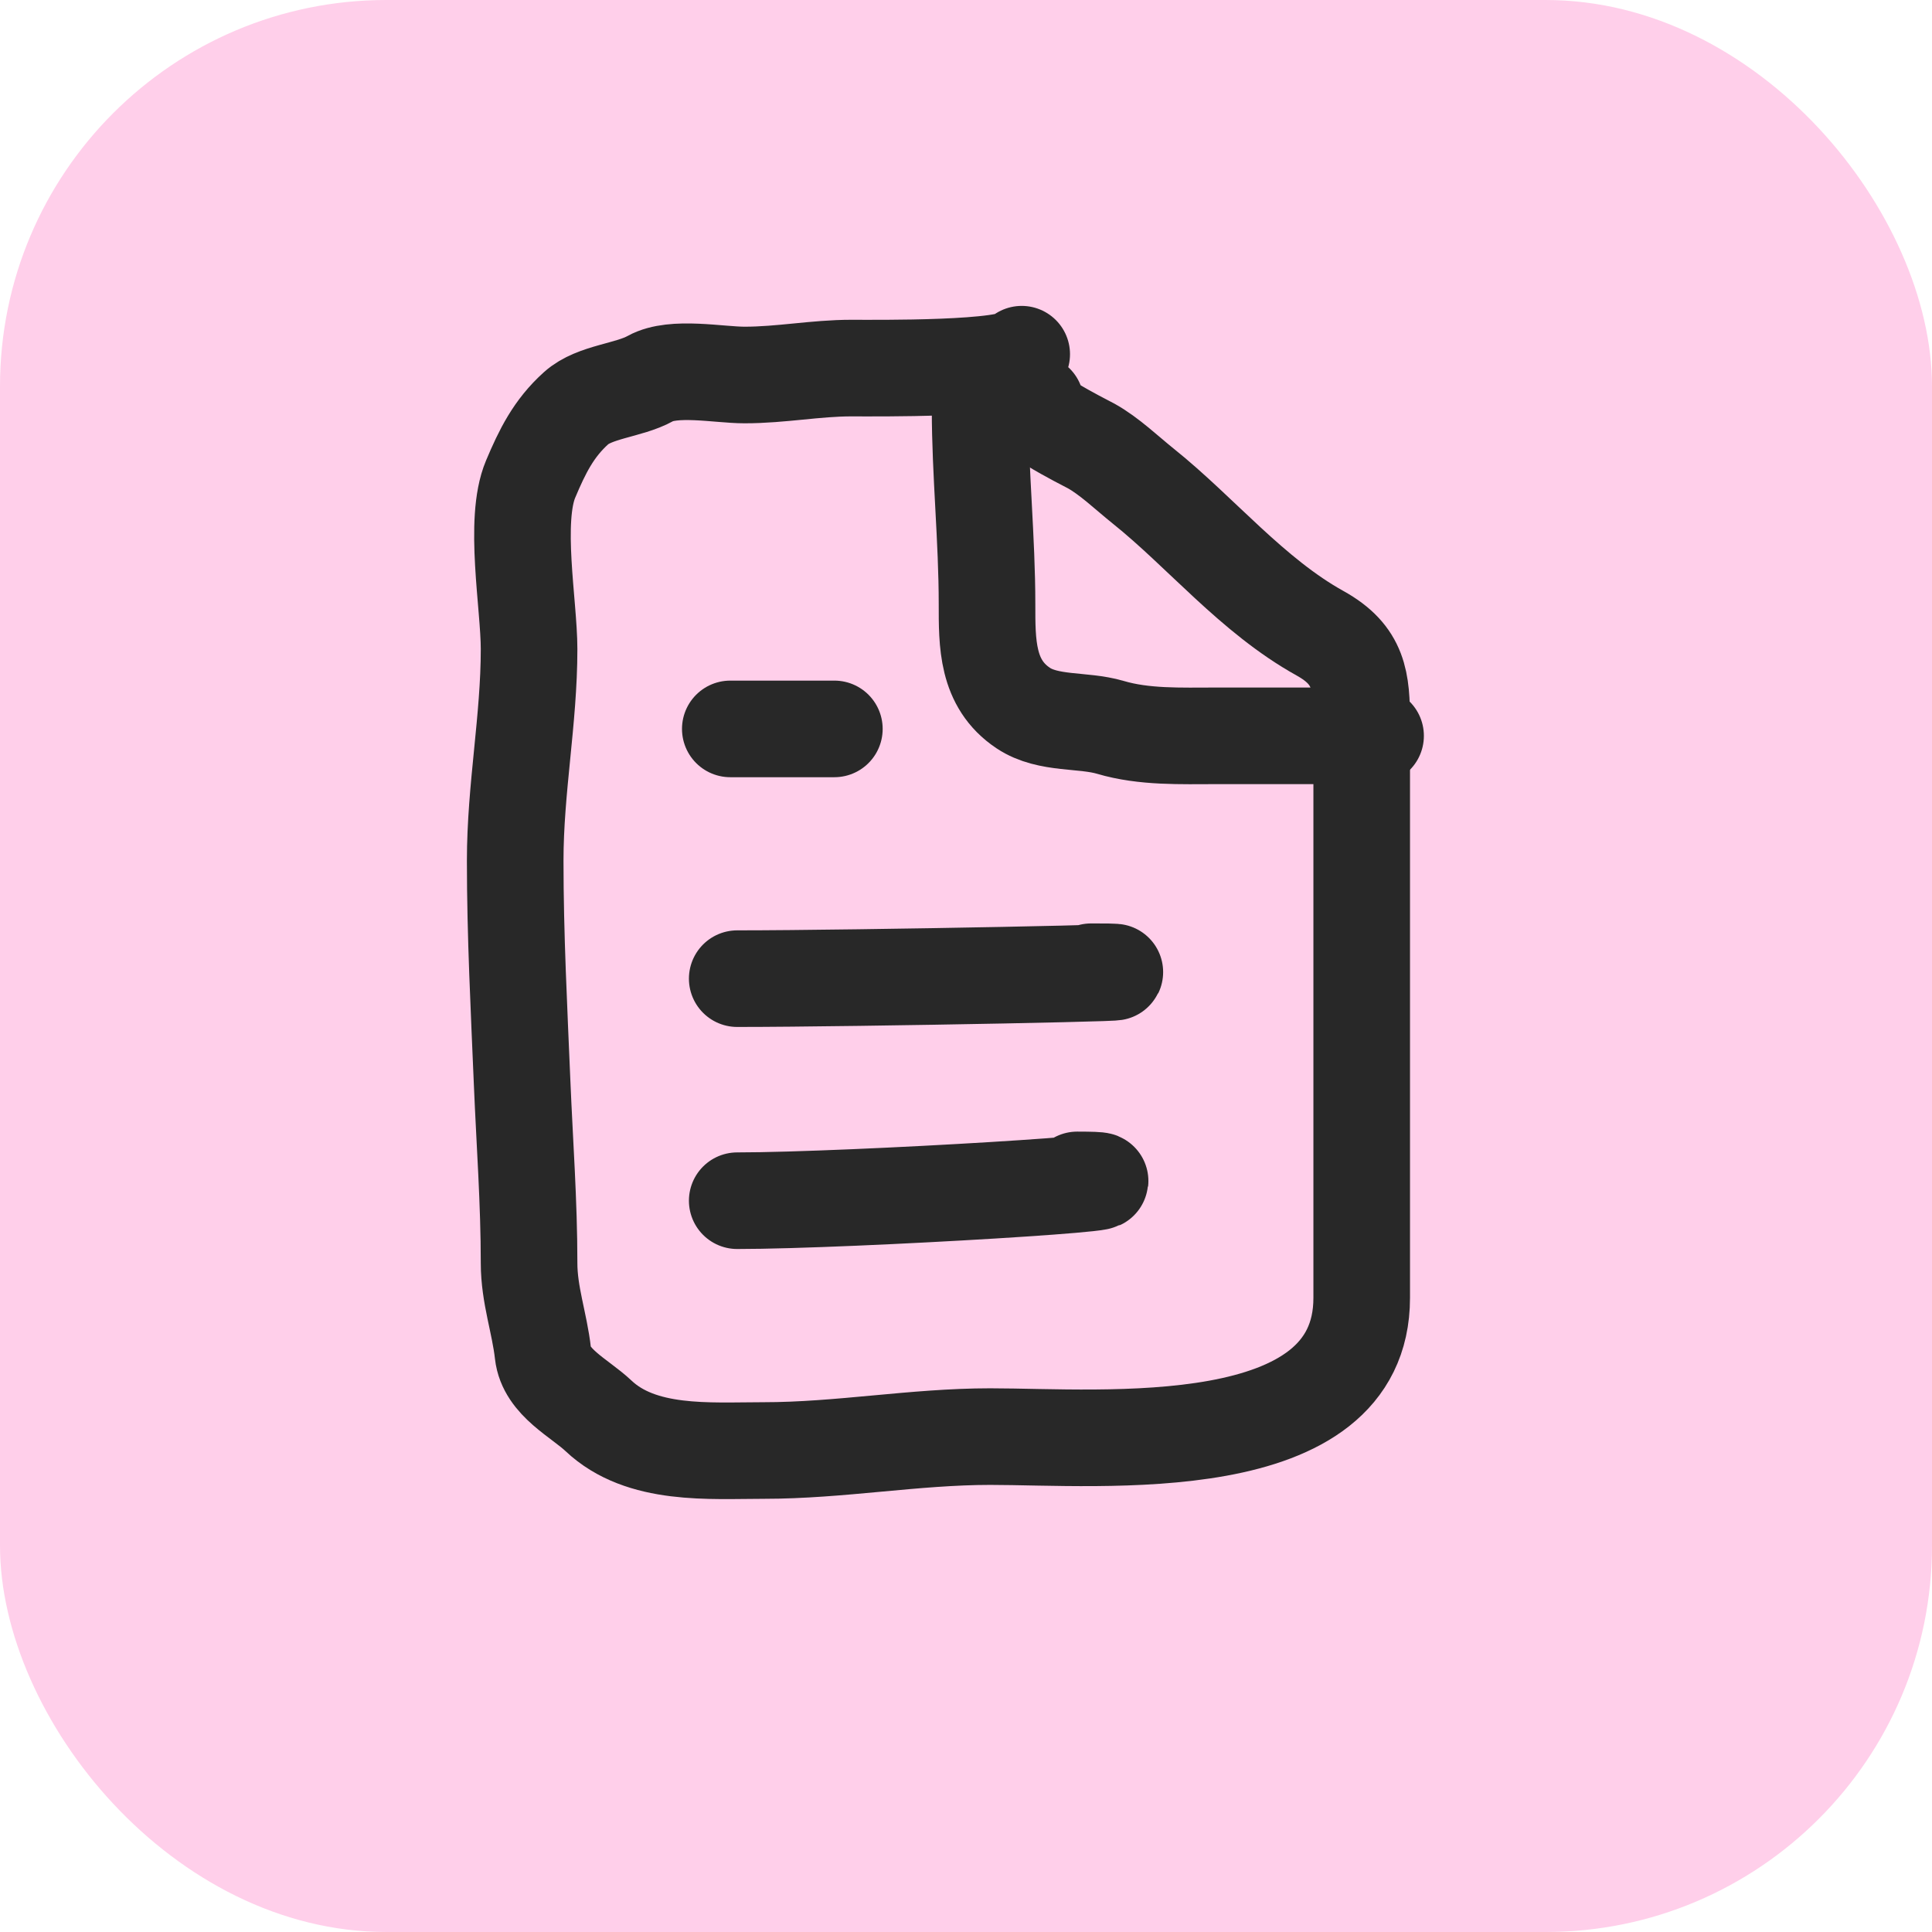
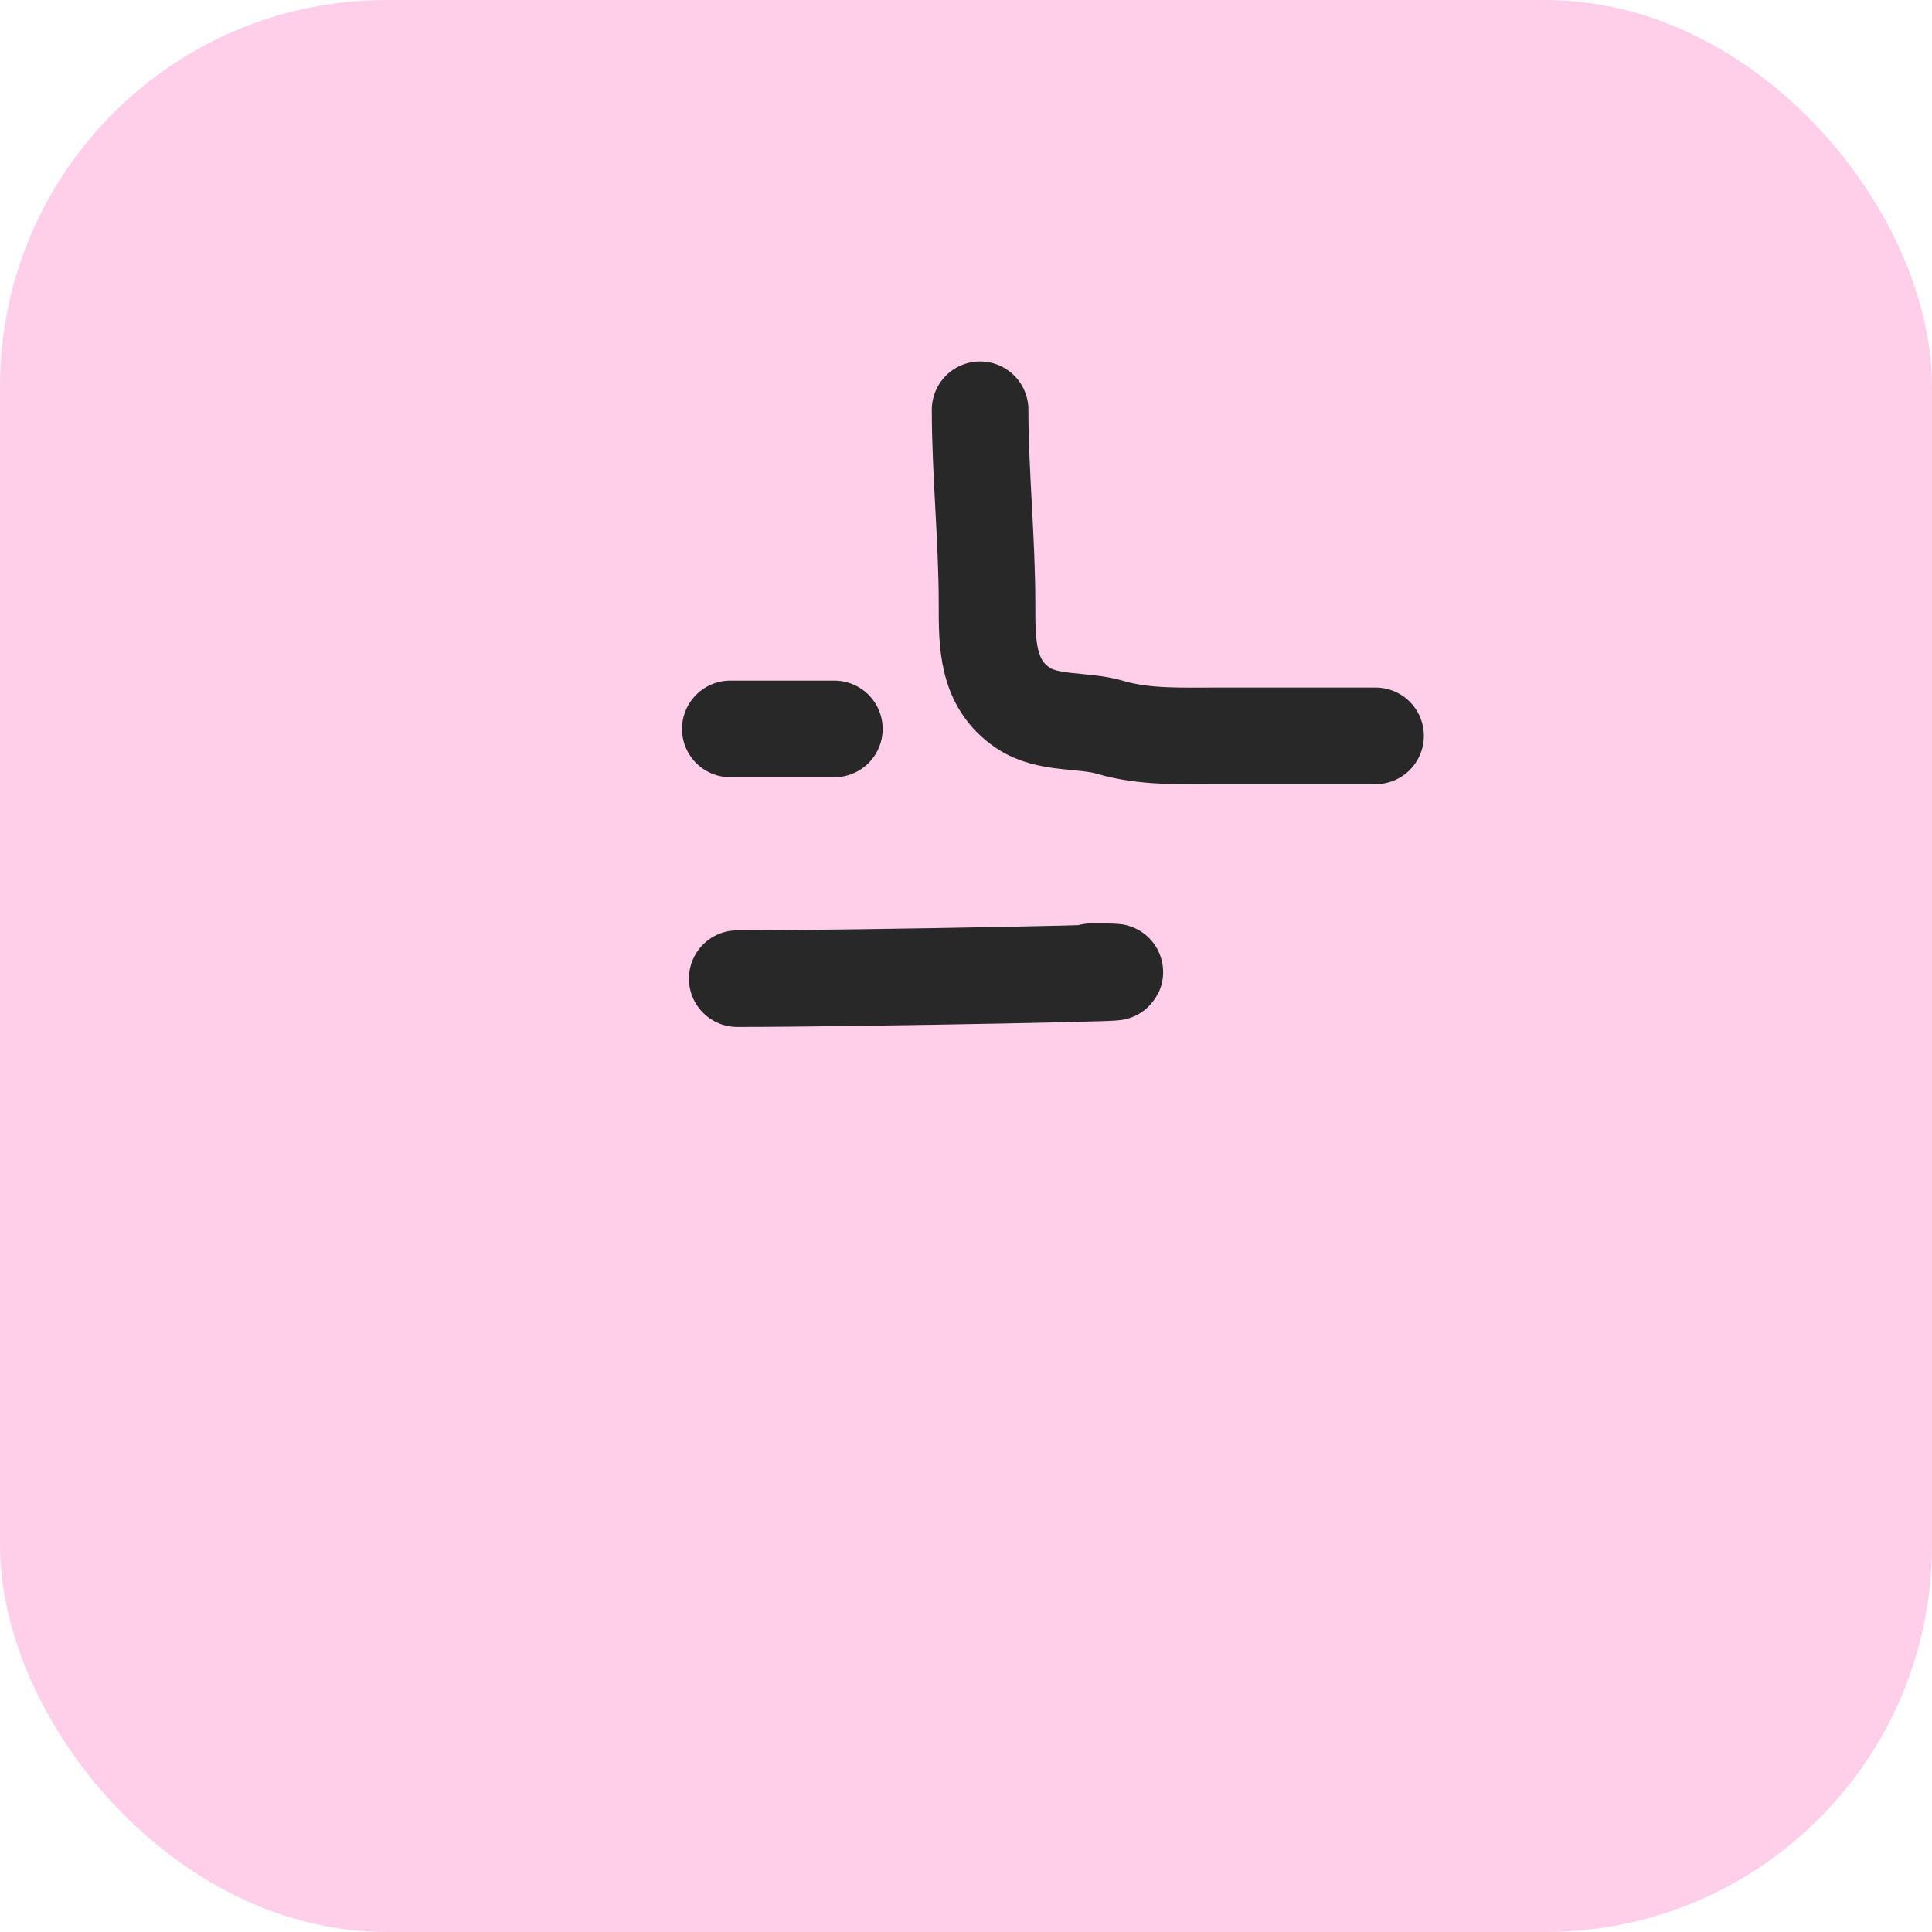
<svg xmlns="http://www.w3.org/2000/svg" width="60" height="60" viewBox="0 0 60 60" fill="none">
  <rect width="60" height="60" rx="12" fill="#FFCFEA" />
-   <path d="M32.161 12.508C31.39 12.605 33.709 13.752 33.885 13.849C34.446 14.158 35.006 14.698 35.501 15.094C37.297 16.531 38.886 18.495 40.996 19.667C42.216 20.345 42.289 21.15 42.289 22.421C42.289 24.28 42.289 26.14 42.289 27.999C42.289 32.102 42.289 36.204 42.289 40.306C42.289 45.358 34.214 44.615 30.749 44.615C28.394 44.615 26.091 45.047 23.709 45.047C22.034 45.047 19.917 45.227 18.586 43.969C17.996 43.412 16.962 42.934 16.862 42.03C16.757 41.087 16.431 40.215 16.431 39.228C16.431 37.334 16.294 35.513 16.215 33.626C16.119 31.323 16 29.048 16 26.73C16 24.494 16.431 22.353 16.431 20.158C16.431 18.782 15.938 16.162 16.479 14.879C16.84 14.022 17.193 13.304 17.892 12.676C18.466 12.159 19.522 12.132 20.202 11.754C20.915 11.358 22.323 11.646 23.123 11.646C24.262 11.646 25.334 11.431 26.439 11.431C27.158 11.431 31.489 11.483 31.73 11" stroke="#282828" stroke-width="3" stroke-linecap="round" />
  <path d="M30.438 12.725C30.438 14.678 30.653 16.749 30.653 18.758C30.653 19.967 30.636 21.229 31.778 21.99C32.555 22.508 33.632 22.337 34.484 22.589C35.533 22.9 36.679 22.852 37.764 22.852C39.416 22.852 42.72 22.852 42.72 22.852" stroke="#282828" stroke-width="3" stroke-linecap="round" />
  <path d="M22.68 22.637H25.912" stroke="#282828" stroke-width="3" stroke-linecap="round" />
  <path d="M22.895 30.393C26.559 30.393 37.549 30.178 33.885 30.178" stroke="#282828" stroke-width="3" stroke-linecap="round" />
-   <path d="M22.895 37.289C26.422 37.289 36.98 36.643 33.454 36.643" stroke="#282828" stroke-width="3" stroke-linecap="round" />
</svg>